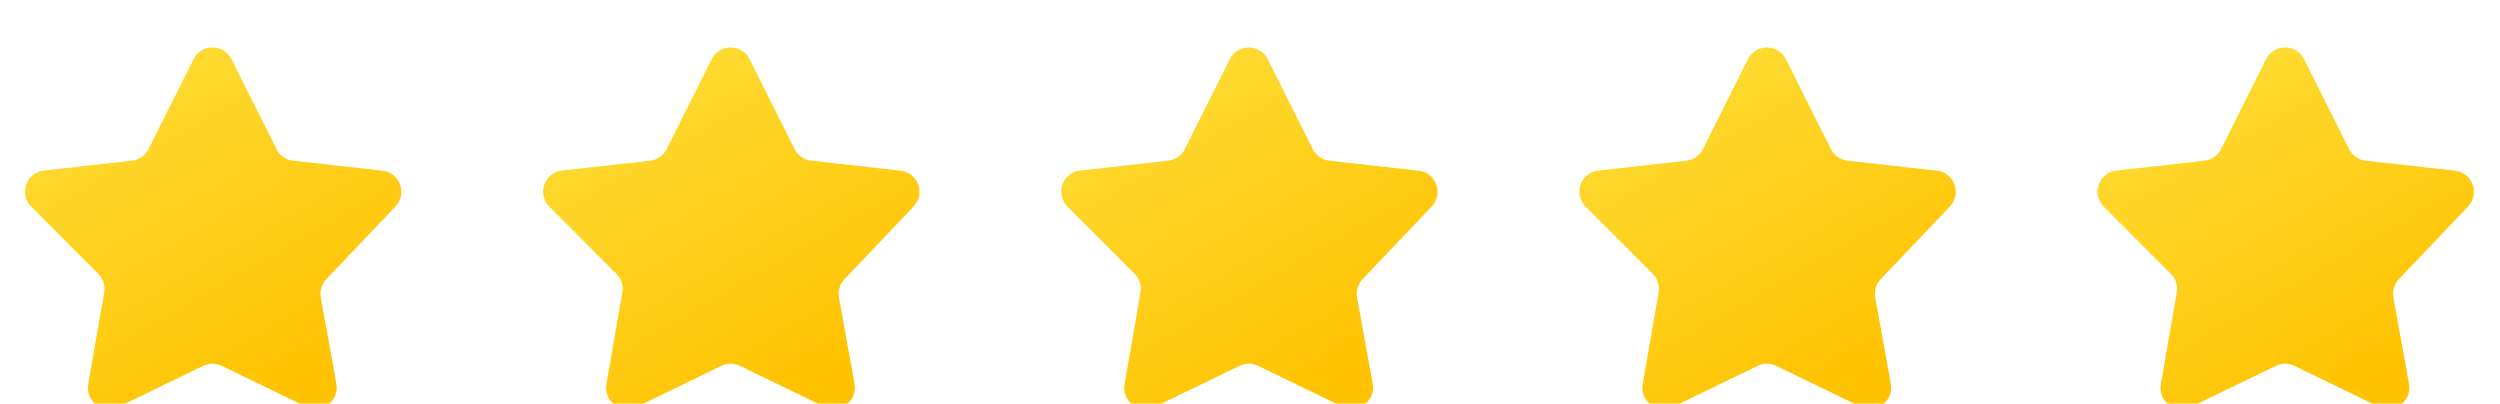
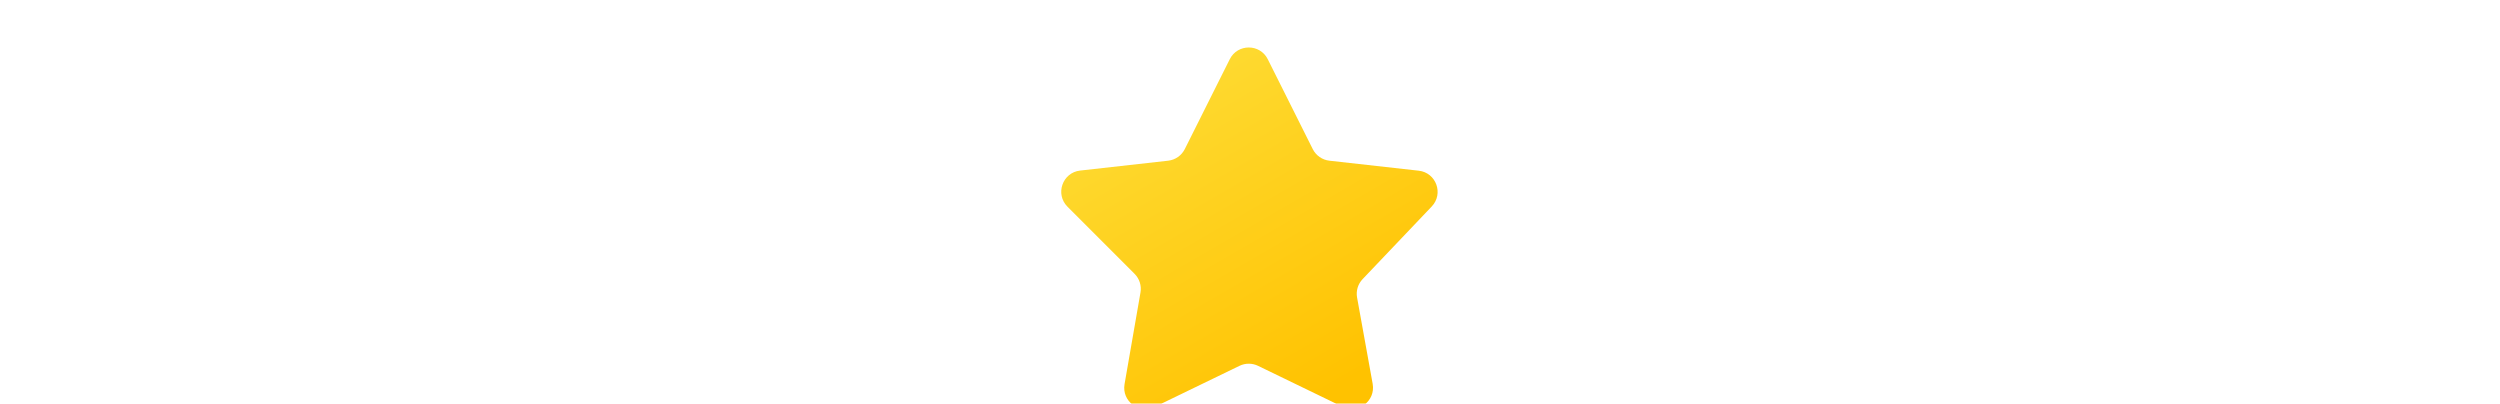
<svg xmlns="http://www.w3.org/2000/svg" width="161" height="26" viewBox="0 0 161 26" fill="none">
  <g filter="url(#filter0_ii_1326_53432)">
-     <path d="M12.46 2.445C12.965 1.437 14.403 1.437 14.908 2.445L17.805 8.233C18.012 8.647 18.416 8.928 18.876 8.98L24.629 9.624C25.753 9.75 26.248 11.108 25.468 11.928L21.015 16.607C20.714 16.923 20.582 17.364 20.659 17.794L21.663 23.352C21.862 24.453 20.727 25.314 19.72 24.826L14.281 22.19C13.904 22.008 13.464 22.008 13.087 22.19L7.629 24.835C6.626 25.322 5.493 24.468 5.684 23.37L6.711 17.467C6.787 17.029 6.645 16.581 6.331 16.266L2.01 11.942C1.199 11.131 1.686 9.742 2.825 9.615L8.492 8.98C8.953 8.928 9.356 8.647 9.563 8.233L12.46 2.445Z" fill="url(#paint0_linear_1326_53432)" />
-   </g>
+     </g>
  <g filter="url(#filter1_ii_1326_53432)">
-     <path d="M45.83 2.445C46.334 1.437 47.773 1.437 48.277 2.445L51.174 8.233C51.382 8.647 51.785 8.928 52.246 8.98L57.998 9.624C59.123 9.75 59.617 11.108 58.837 11.928L54.384 16.607C54.083 16.923 53.951 17.364 54.028 17.794L55.032 23.352C55.231 24.453 54.096 25.314 53.089 24.826L47.65 22.19C47.273 22.008 46.833 22.008 46.456 22.19L40.998 24.835C39.995 25.322 38.862 24.468 39.053 23.37L40.08 17.467C40.156 17.029 40.014 16.581 39.7 16.266L35.379 11.942C34.568 11.131 35.055 9.742 36.194 9.615L41.861 8.98C42.322 8.928 42.725 8.647 42.932 8.233L45.83 2.445Z" fill="url(#paint1_linear_1326_53432)" />
-   </g>
+     </g>
  <g filter="url(#filter2_ii_1326_53432)">
    <path d="M79.197 2.445C79.701 1.437 81.14 1.437 81.644 2.445L84.541 8.233C84.749 8.647 85.152 8.928 85.613 8.98L91.366 9.624C92.49 9.75 92.984 11.108 92.204 11.928L87.751 16.607C87.45 16.923 87.318 17.364 87.396 17.794L88.4 23.352C88.598 24.453 87.463 25.314 86.456 24.826L81.017 22.19C80.641 22.008 80.201 22.008 79.824 22.19L74.366 24.835C73.362 25.322 72.23 24.468 72.421 23.37L73.447 17.467C73.523 17.029 73.382 16.581 73.067 16.266L68.746 11.942C67.935 11.131 68.422 9.742 69.561 9.615L75.228 8.98C75.689 8.928 76.092 8.647 76.3 8.233L79.197 2.445Z" fill="url(#paint2_linear_1326_53432)" />
  </g>
  <g filter="url(#filter3_ii_1326_53432)">
-     <path d="M112.566 2.445C113.07 1.437 114.509 1.437 115.013 2.445L117.911 8.233C118.118 8.647 118.521 8.928 118.982 8.98L124.735 9.624C125.859 9.75 126.354 11.108 125.574 11.928L121.12 16.607C120.819 16.923 120.687 17.364 120.765 17.794L121.769 23.352C121.968 24.453 120.832 25.314 119.825 24.826L114.387 22.19C114.01 22.008 113.57 22.008 113.193 22.19L107.735 24.835C106.731 25.322 105.599 24.468 105.79 23.37L106.816 17.467C106.893 17.029 106.751 16.581 106.436 16.266L102.115 11.942C101.304 11.131 101.791 9.742 102.931 9.615L108.597 8.98C109.058 8.928 109.461 8.647 109.669 8.233L112.566 2.445Z" fill="url(#paint3_linear_1326_53432)" />
-   </g>
+     </g>
  <g filter="url(#filter4_ii_1326_53432)">
-     <path d="M145.935 2.445C146.44 1.437 147.878 1.437 148.382 2.445L151.28 8.233C151.487 8.647 151.89 8.928 152.351 8.98L158.104 9.624C159.228 9.75 159.723 11.108 158.943 11.928L154.489 16.607C154.188 16.923 154.056 17.364 154.134 17.794L155.138 23.352C155.337 24.453 154.201 25.314 153.194 24.826L147.756 22.19C147.379 22.008 146.939 22.008 146.562 22.19L141.104 24.835C140.101 25.322 138.968 24.468 139.159 23.37L140.186 17.467C140.262 17.029 140.12 16.581 139.805 16.266L135.484 11.942C134.674 11.131 135.16 9.742 136.3 9.615L141.967 8.98C142.427 8.928 142.83 8.647 143.038 8.233L145.935 2.445Z" fill="url(#paint4_linear_1326_53432)" />
-   </g>
+     </g>
  <defs>
    <filter id="filter0_ii_1326_53432" x="1.607" y="0.32" width="24.24" height="27.392" filterUnits="userSpaceOnUse" color-interpolation-filters="sRGB">
      <feFlood flood-opacity="0" result="BackgroundImageFix" />
      <feBlend mode="normal" in="SourceGraphic" in2="BackgroundImageFix" result="shape" />
      <feColorMatrix in="SourceAlpha" type="matrix" values="0 0 0 0 0 0 0 0 0 0 0 0 0 0 0 0 0 0 127 0" result="hardAlpha" />
      <feOffset dy="2.737" />
      <feGaussianBlur stdDeviation="1.368" />
      <feComposite in2="hardAlpha" operator="arithmetic" k2="-1" k3="1" />
      <feColorMatrix type="matrix" values="0 0 0 0 1 0 0 0 0 0.889 0 0 0 0 0.338 0 0 0 1 0" />
      <feBlend mode="normal" in2="shape" result="effect1_innerShadow_1326_53432" />
      <feColorMatrix in="SourceAlpha" type="matrix" values="0 0 0 0 0 0 0 0 0 0 0 0 0 0 0 0 0 0 127 0" result="hardAlpha" />
      <feOffset dy="-1.368" />
      <feGaussianBlur stdDeviation="1.026" />
      <feComposite in2="hardAlpha" operator="arithmetic" k2="-1" k3="1" />
      <feColorMatrix type="matrix" values="0 0 0 0 0.98 0 0 0 0 0.471 0 0 0 0 0 0 0 0 1 0" />
      <feBlend mode="normal" in2="effect1_innerShadow_1326_53432" result="effect2_innerShadow_1326_53432" />
    </filter>
    <filter id="filter1_ii_1326_53432" x="34.977" y="0.32" width="24.24" height="27.392" filterUnits="userSpaceOnUse" color-interpolation-filters="sRGB">
      <feFlood flood-opacity="0" result="BackgroundImageFix" />
      <feBlend mode="normal" in="SourceGraphic" in2="BackgroundImageFix" result="shape" />
      <feColorMatrix in="SourceAlpha" type="matrix" values="0 0 0 0 0 0 0 0 0 0 0 0 0 0 0 0 0 0 127 0" result="hardAlpha" />
      <feOffset dy="2.737" />
      <feGaussianBlur stdDeviation="1.368" />
      <feComposite in2="hardAlpha" operator="arithmetic" k2="-1" k3="1" />
      <feColorMatrix type="matrix" values="0 0 0 0 1 0 0 0 0 0.889 0 0 0 0 0.338 0 0 0 1 0" />
      <feBlend mode="normal" in2="shape" result="effect1_innerShadow_1326_53432" />
      <feColorMatrix in="SourceAlpha" type="matrix" values="0 0 0 0 0 0 0 0 0 0 0 0 0 0 0 0 0 0 127 0" result="hardAlpha" />
      <feOffset dy="-1.368" />
      <feGaussianBlur stdDeviation="1.026" />
      <feComposite in2="hardAlpha" operator="arithmetic" k2="-1" k3="1" />
      <feColorMatrix type="matrix" values="0 0 0 0 0.98 0 0 0 0 0.471 0 0 0 0 0 0 0 0 1 0" />
      <feBlend mode="normal" in2="effect1_innerShadow_1326_53432" result="effect2_innerShadow_1326_53432" />
    </filter>
    <filter id="filter2_ii_1326_53432" x="68.344" y="0.32" width="24.24" height="27.392" filterUnits="userSpaceOnUse" color-interpolation-filters="sRGB">
      <feFlood flood-opacity="0" result="BackgroundImageFix" />
      <feBlend mode="normal" in="SourceGraphic" in2="BackgroundImageFix" result="shape" />
      <feColorMatrix in="SourceAlpha" type="matrix" values="0 0 0 0 0 0 0 0 0 0 0 0 0 0 0 0 0 0 127 0" result="hardAlpha" />
      <feOffset dy="2.737" />
      <feGaussianBlur stdDeviation="1.368" />
      <feComposite in2="hardAlpha" operator="arithmetic" k2="-1" k3="1" />
      <feColorMatrix type="matrix" values="0 0 0 0 1 0 0 0 0 0.889 0 0 0 0 0.338 0 0 0 1 0" />
      <feBlend mode="normal" in2="shape" result="effect1_innerShadow_1326_53432" />
      <feColorMatrix in="SourceAlpha" type="matrix" values="0 0 0 0 0 0 0 0 0 0 0 0 0 0 0 0 0 0 127 0" result="hardAlpha" />
      <feOffset dy="-1.368" />
      <feGaussianBlur stdDeviation="1.026" />
      <feComposite in2="hardAlpha" operator="arithmetic" k2="-1" k3="1" />
      <feColorMatrix type="matrix" values="0 0 0 0 0.98 0 0 0 0 0.471 0 0 0 0 0 0 0 0 1 0" />
      <feBlend mode="normal" in2="effect1_innerShadow_1326_53432" result="effect2_innerShadow_1326_53432" />
    </filter>
    <filter id="filter3_ii_1326_53432" x="101.713" y="0.32" width="24.24" height="27.392" filterUnits="userSpaceOnUse" color-interpolation-filters="sRGB">
      <feFlood flood-opacity="0" result="BackgroundImageFix" />
      <feBlend mode="normal" in="SourceGraphic" in2="BackgroundImageFix" result="shape" />
      <feColorMatrix in="SourceAlpha" type="matrix" values="0 0 0 0 0 0 0 0 0 0 0 0 0 0 0 0 0 0 127 0" result="hardAlpha" />
      <feOffset dy="2.737" />
      <feGaussianBlur stdDeviation="1.368" />
      <feComposite in2="hardAlpha" operator="arithmetic" k2="-1" k3="1" />
      <feColorMatrix type="matrix" values="0 0 0 0 1 0 0 0 0 0.889 0 0 0 0 0.338 0 0 0 1 0" />
      <feBlend mode="normal" in2="shape" result="effect1_innerShadow_1326_53432" />
      <feColorMatrix in="SourceAlpha" type="matrix" values="0 0 0 0 0 0 0 0 0 0 0 0 0 0 0 0 0 0 127 0" result="hardAlpha" />
      <feOffset dy="-1.368" />
      <feGaussianBlur stdDeviation="1.026" />
      <feComposite in2="hardAlpha" operator="arithmetic" k2="-1" k3="1" />
      <feColorMatrix type="matrix" values="0 0 0 0 0.98 0 0 0 0 0.471 0 0 0 0 0 0 0 0 1 0" />
      <feBlend mode="normal" in2="effect1_innerShadow_1326_53432" result="effect2_innerShadow_1326_53432" />
    </filter>
    <filter id="filter4_ii_1326_53432" x="135.082" y="0.32" width="24.24" height="27.392" filterUnits="userSpaceOnUse" color-interpolation-filters="sRGB">
      <feFlood flood-opacity="0" result="BackgroundImageFix" />
      <feBlend mode="normal" in="SourceGraphic" in2="BackgroundImageFix" result="shape" />
      <feColorMatrix in="SourceAlpha" type="matrix" values="0 0 0 0 0 0 0 0 0 0 0 0 0 0 0 0 0 0 127 0" result="hardAlpha" />
      <feOffset dy="2.737" />
      <feGaussianBlur stdDeviation="1.368" />
      <feComposite in2="hardAlpha" operator="arithmetic" k2="-1" k3="1" />
      <feColorMatrix type="matrix" values="0 0 0 0 1 0 0 0 0 0.889 0 0 0 0 0.338 0 0 0 1 0" />
      <feBlend mode="normal" in2="shape" result="effect1_innerShadow_1326_53432" />
      <feColorMatrix in="SourceAlpha" type="matrix" values="0 0 0 0 0 0 0 0 0 0 0 0 0 0 0 0 0 0 127 0" result="hardAlpha" />
      <feOffset dy="-1.368" />
      <feGaussianBlur stdDeviation="1.026" />
      <feComposite in2="hardAlpha" operator="arithmetic" k2="-1" k3="1" />
      <feColorMatrix type="matrix" values="0 0 0 0 0.98 0 0 0 0 0.471 0 0 0 0 0 0 0 0 1 0" />
      <feBlend mode="normal" in2="effect1_innerShadow_1326_53432" result="effect2_innerShadow_1326_53432" />
    </filter>
    <linearGradient id="paint0_linear_1326_53432" x1="8.565" y1="3.764" x2="19.851" y2="23.281" gradientUnits="userSpaceOnUse">
      <stop stop-color="#FEDA31" />
      <stop offset="1" stop-color="#FFC200" />
    </linearGradient>
    <linearGradient id="paint1_linear_1326_53432" x1="41.934" y1="3.764" x2="53.22" y2="23.281" gradientUnits="userSpaceOnUse">
      <stop stop-color="#FEDA31" />
      <stop offset="1" stop-color="#FFC200" />
    </linearGradient>
    <linearGradient id="paint2_linear_1326_53432" x1="75.301" y1="3.764" x2="86.587" y2="23.281" gradientUnits="userSpaceOnUse">
      <stop stop-color="#FEDA31" />
      <stop offset="1" stop-color="#FFC200" />
    </linearGradient>
    <linearGradient id="paint3_linear_1326_53432" x1="108.67" y1="3.764" x2="119.956" y2="23.281" gradientUnits="userSpaceOnUse">
      <stop stop-color="#FEDA31" />
      <stop offset="1" stop-color="#FFC200" />
    </linearGradient>
    <linearGradient id="paint4_linear_1326_53432" x1="142.039" y1="3.764" x2="153.326" y2="23.281" gradientUnits="userSpaceOnUse">
      <stop stop-color="#FEDA31" />
      <stop offset="1" stop-color="#FFC200" />
    </linearGradient>
  </defs>
</svg>